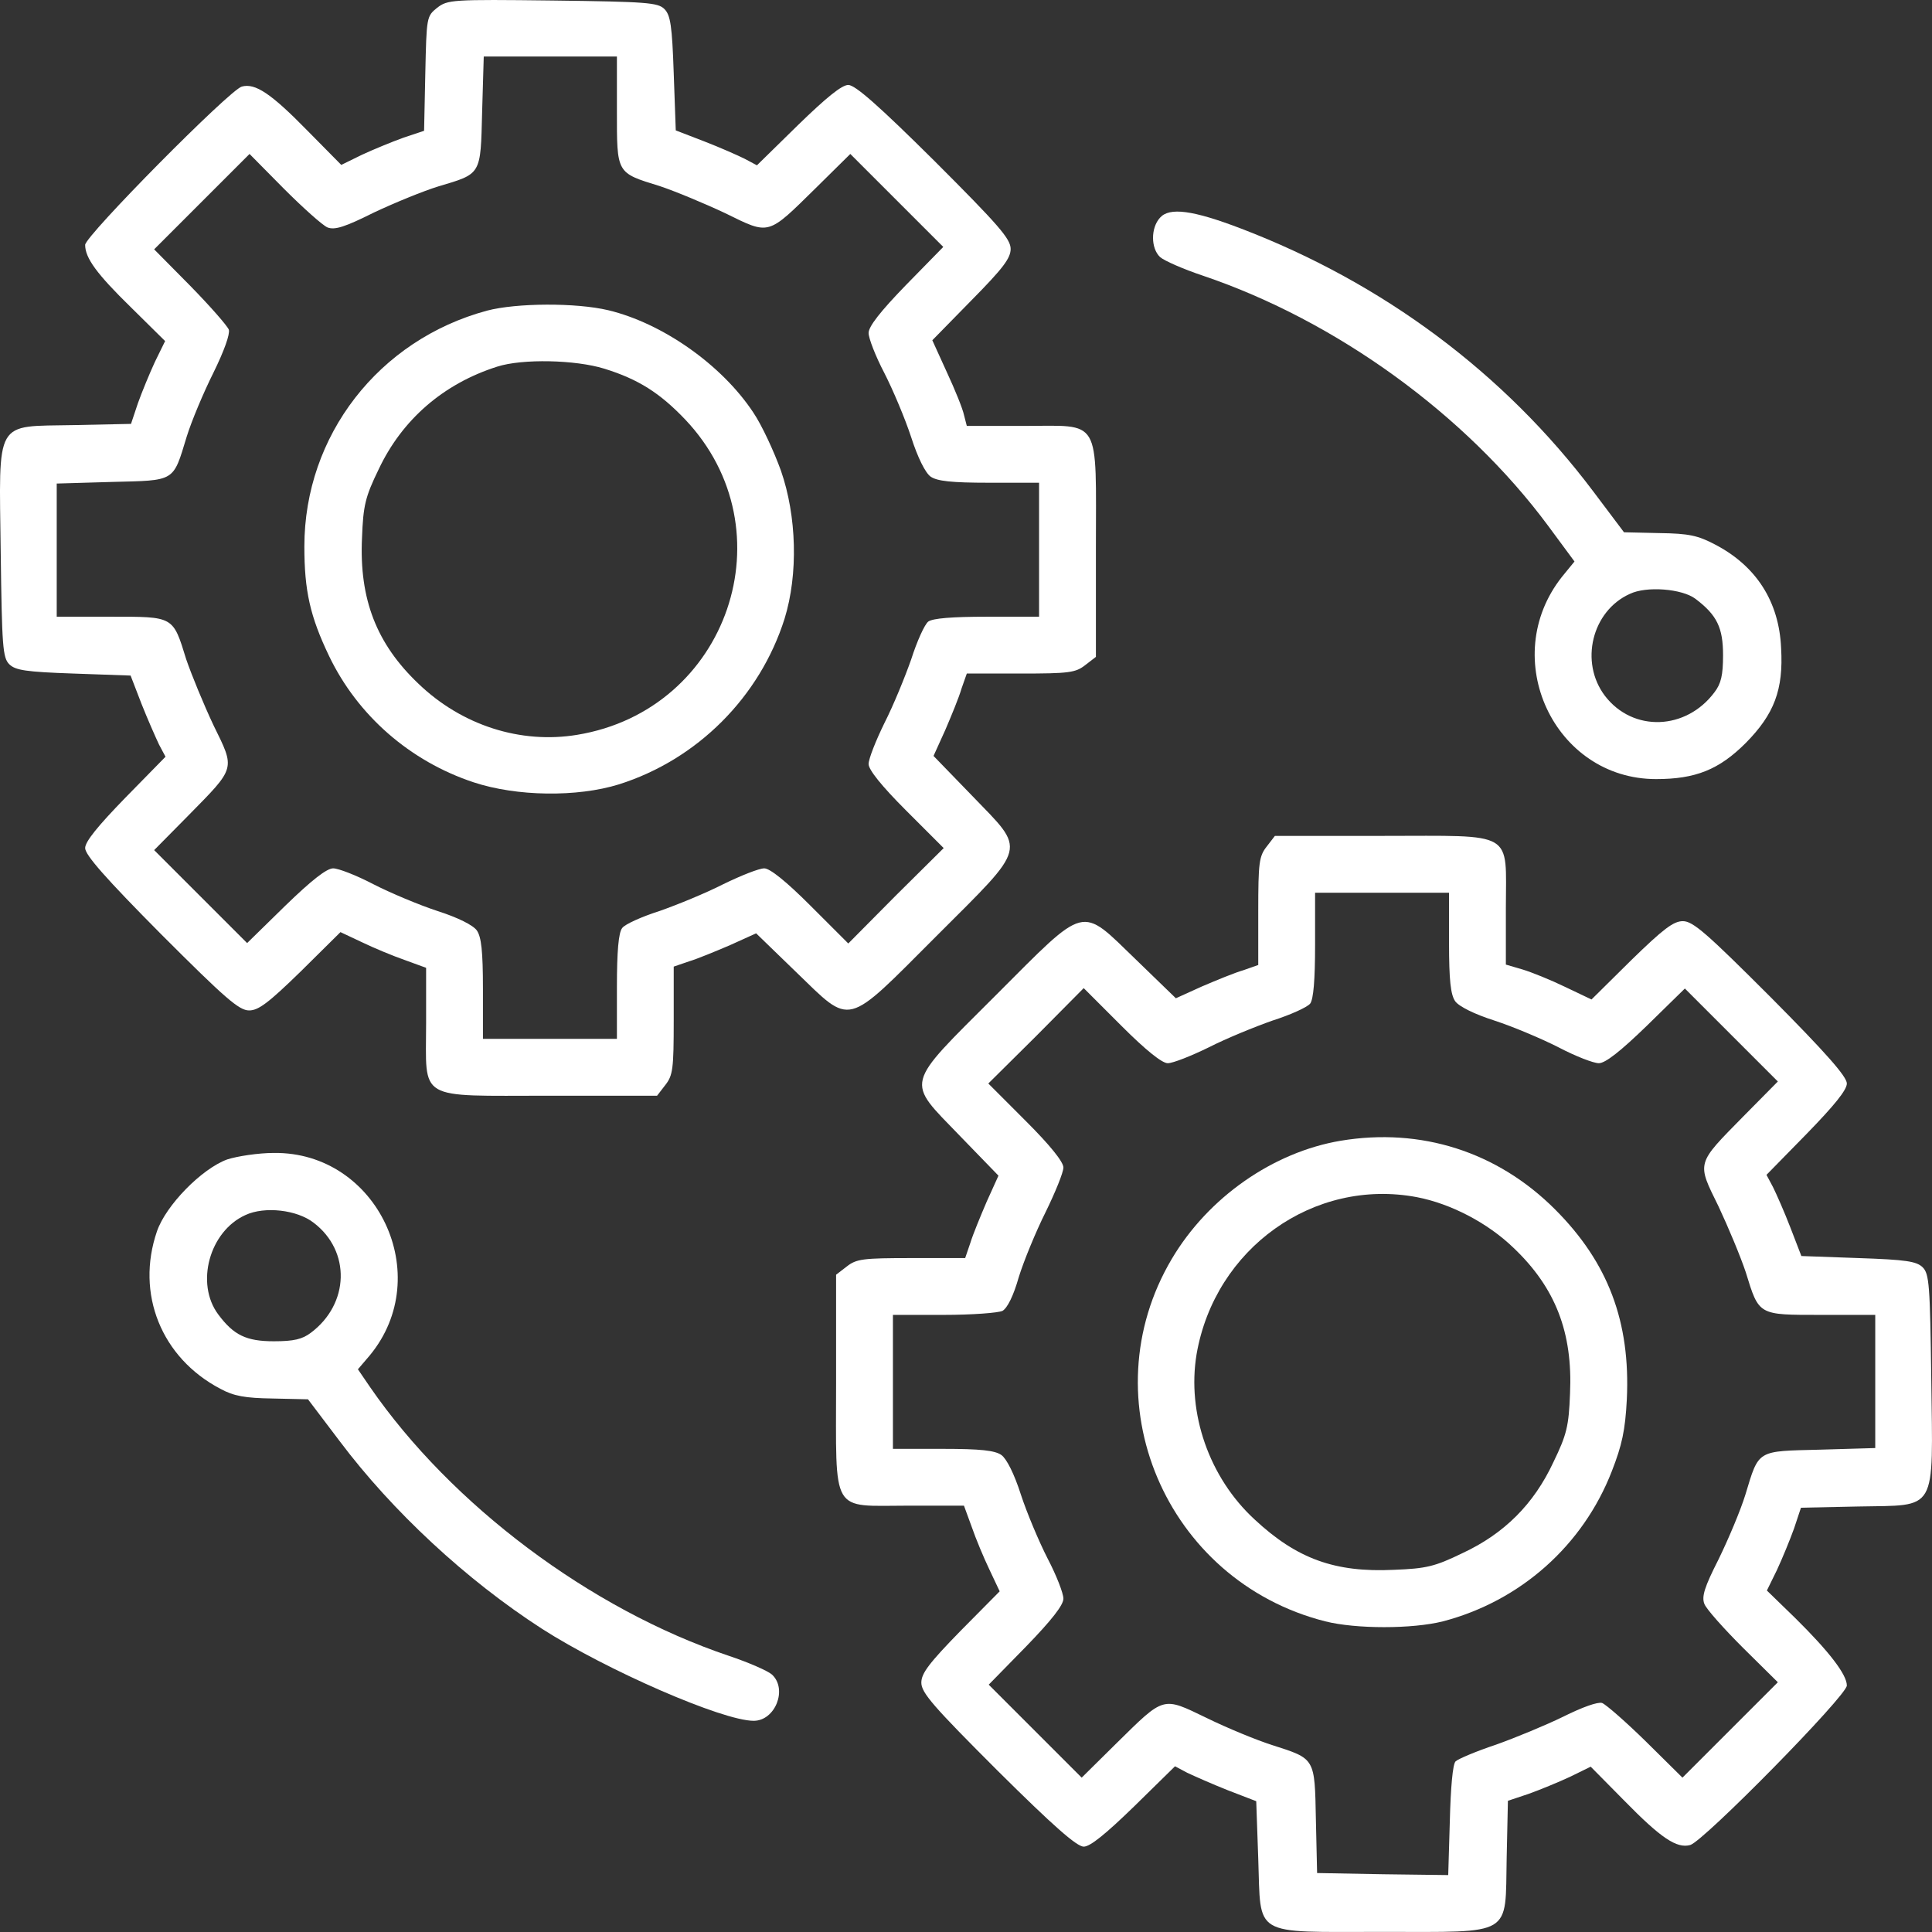
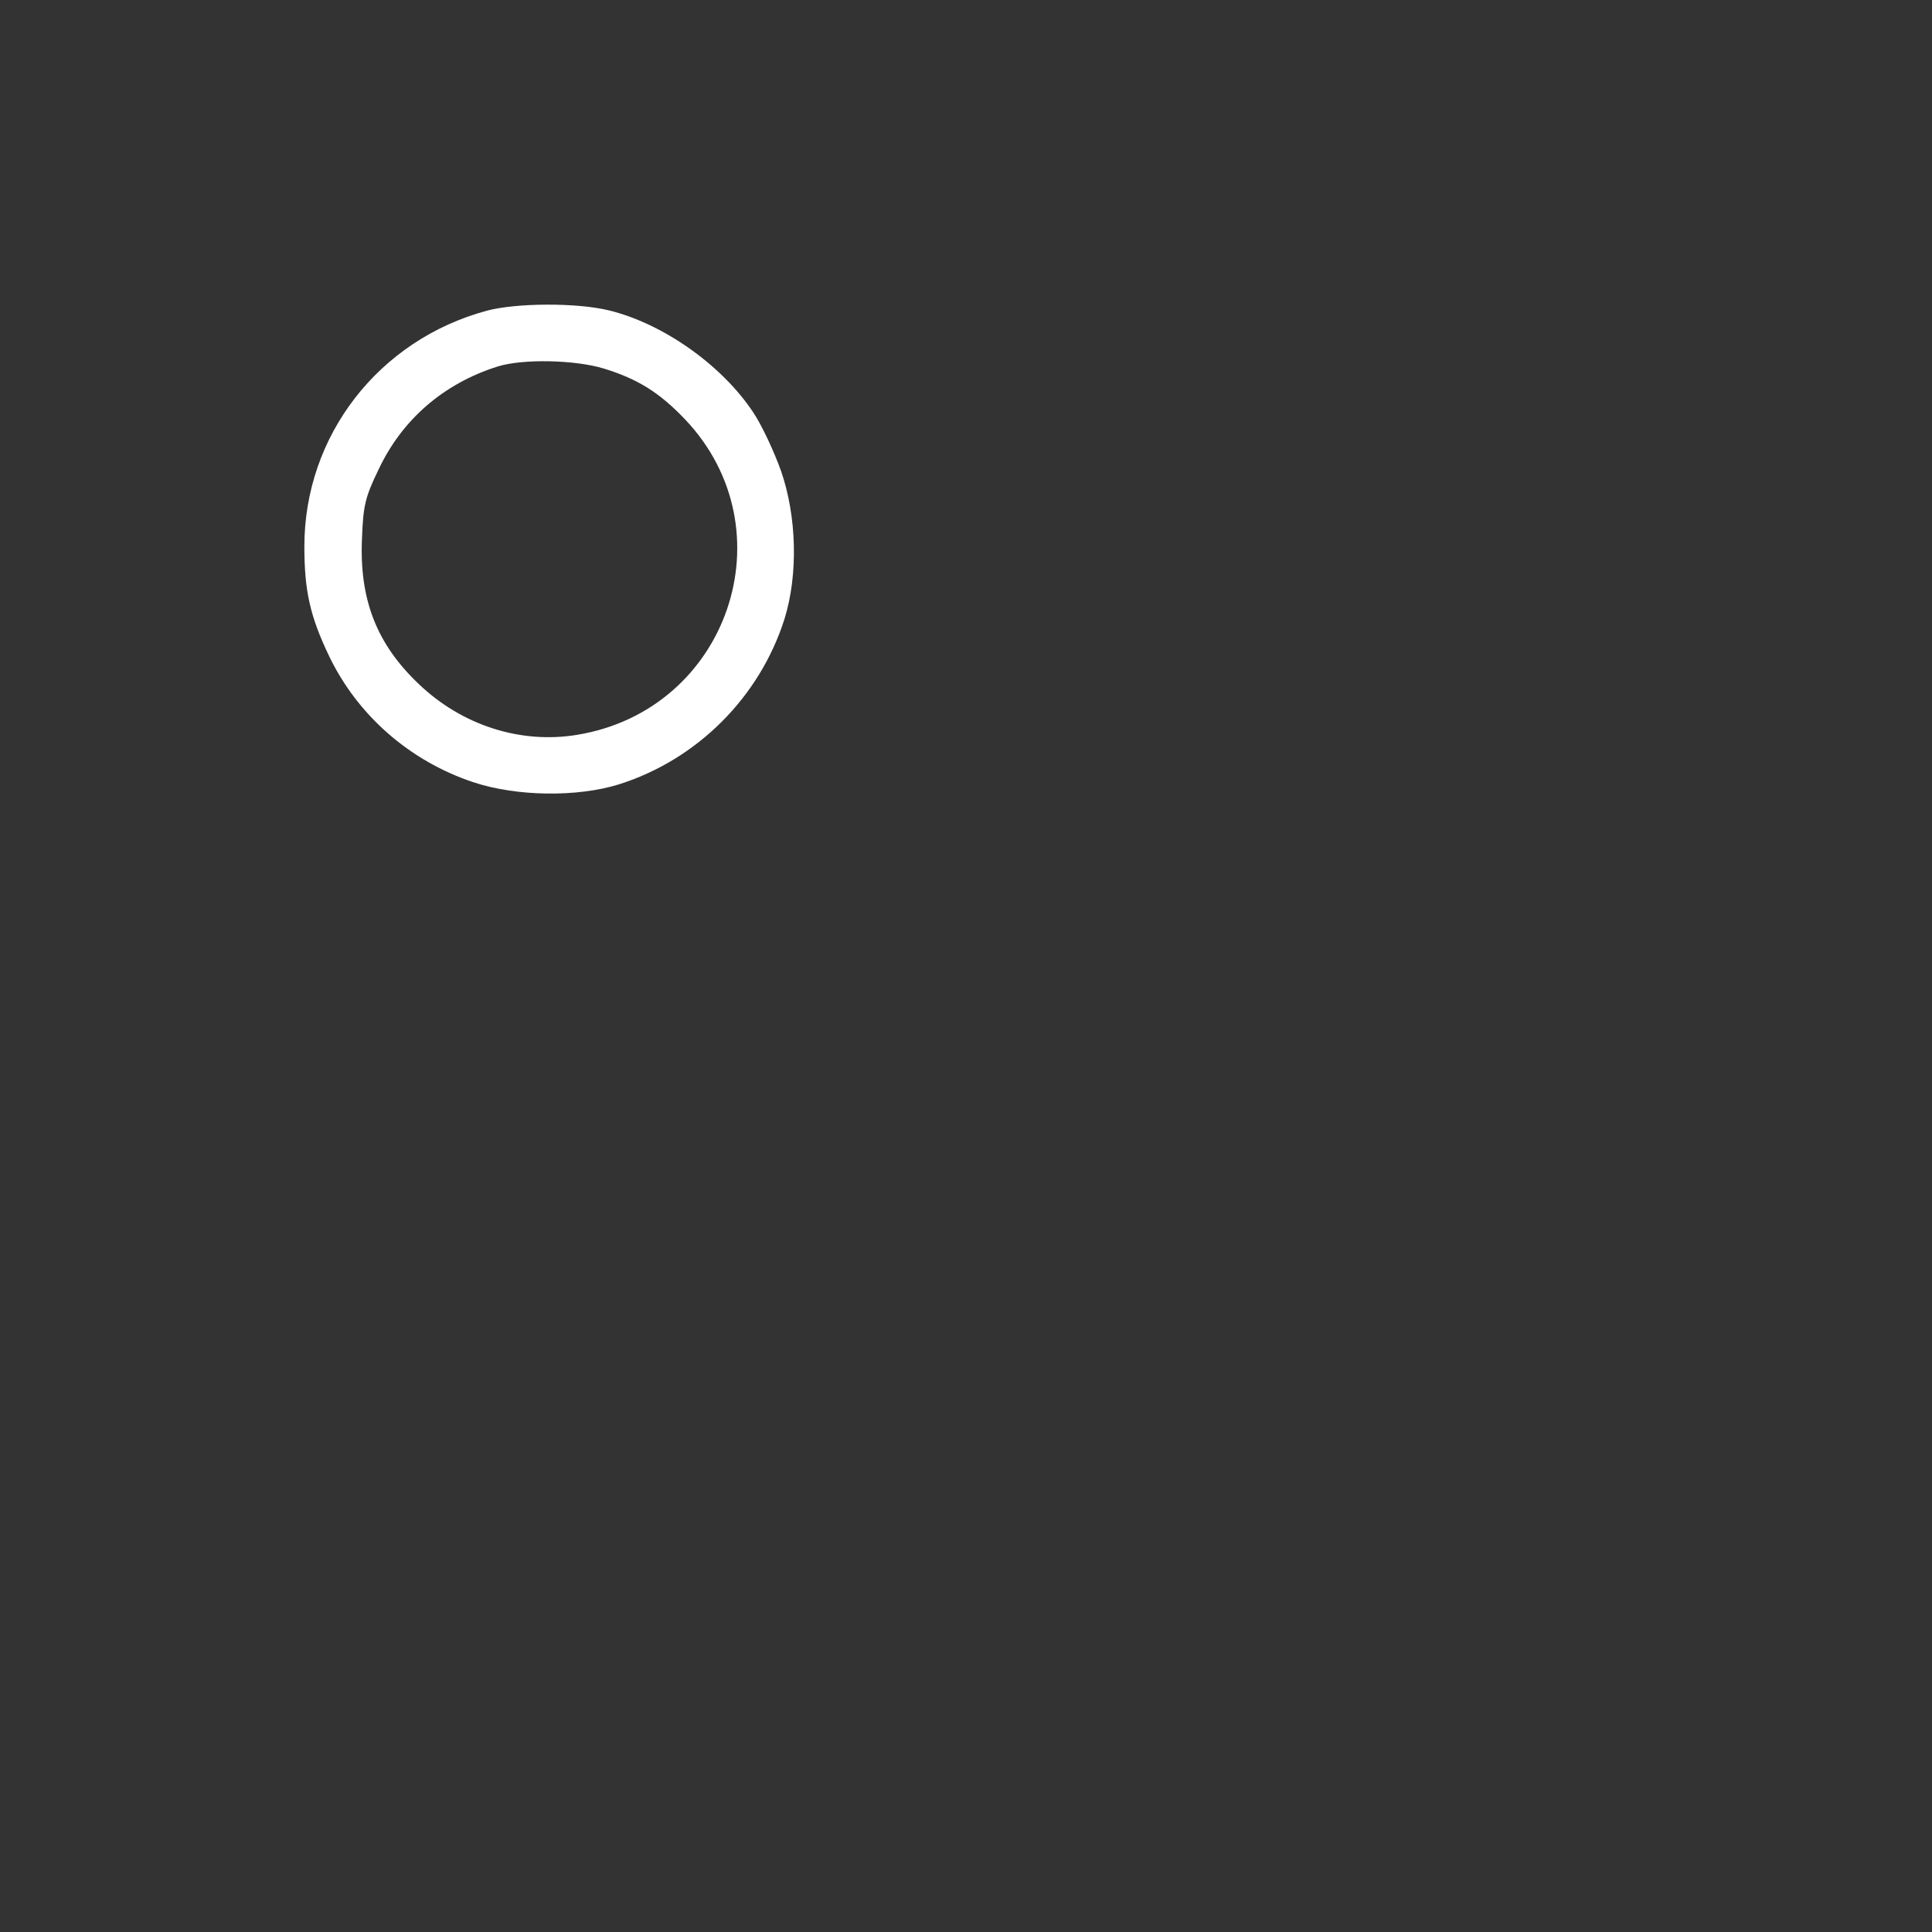
<svg xmlns="http://www.w3.org/2000/svg" width="67" height="67" viewBox="0 0 67 67" fill="none">
  <rect x="0" y="0" width="67" height="67" fill="#333333" stroke="none" />
-   <path d="M15.158 0.271C14.792 0.567 14.792 0.595 14.749 2.552L14.707 4.536L13.989 4.776C13.595 4.917 12.947 5.184 12.553 5.367L11.835 5.719L10.667 4.536C9.4 3.241 8.851 2.875 8.387 3.002C7.978 3.101 2.953 8.182 2.953 8.492C2.953 8.943 3.347 9.492 4.543 10.66L5.726 11.828L5.374 12.546C5.191 12.941 4.924 13.588 4.783 13.982L4.543 14.7L2.559 14.742C-0.215 14.799 -0.032 14.475 0.025 19.163C0.067 22.414 0.095 22.808 0.32 23.034C0.532 23.245 0.898 23.301 2.545 23.358L4.529 23.428L4.909 24.413C5.121 24.948 5.402 25.582 5.515 25.821L5.74 26.243L4.346 27.665C3.389 28.651 2.953 29.185 2.953 29.411C2.953 29.65 3.671 30.466 5.585 32.395C7.809 34.619 8.288 35.041 8.64 35.041C8.964 35.041 9.316 34.774 10.428 33.69L11.807 32.325L12.553 32.676C12.962 32.874 13.637 33.155 14.046 33.296L14.777 33.563V35.492C14.777 38.209 14.412 37.998 19.057 37.998H22.787L23.069 37.632C23.336 37.294 23.364 37.069 23.364 35.379V33.521L23.899 33.338C24.181 33.254 24.828 32.986 25.321 32.775L26.222 32.367L27.602 33.704C29.558 35.59 29.277 35.661 32.472 32.465C35.668 29.27 35.597 29.551 33.711 27.595L32.374 26.215L32.782 25.314C32.993 24.822 33.261 24.174 33.345 23.878L33.528 23.358H35.386C37.075 23.358 37.301 23.329 37.639 23.062L38.005 22.78V19.05C38.005 14.405 38.216 14.771 35.485 14.771H33.528L33.43 14.39C33.387 14.179 33.12 13.518 32.838 12.912L32.332 11.8L33.683 10.421C34.781 9.309 35.048 8.957 35.048 8.633C35.048 8.281 34.626 7.802 32.402 5.578C30.473 3.664 29.657 2.946 29.418 2.946C29.192 2.946 28.657 3.382 27.672 4.339L26.25 5.733L25.828 5.508C25.603 5.395 24.969 5.114 24.42 4.902L23.435 4.522L23.364 2.538C23.308 0.891 23.252 0.525 23.041 0.313C22.816 0.088 22.421 0.06 19.169 0.018C15.664 -0.024 15.524 -0.01 15.158 0.271ZM21.394 3.833C21.394 6.029 21.366 5.986 22.872 6.451C23.421 6.634 24.434 7.056 25.152 7.394C26.701 8.154 26.602 8.182 28.291 6.521L29.488 5.339L31.107 6.958L32.712 8.563L31.417 9.886C30.53 10.801 30.122 11.322 30.122 11.547C30.122 11.73 30.361 12.349 30.671 12.941C30.966 13.518 31.388 14.517 31.6 15.165C31.825 15.868 32.092 16.403 32.275 16.53C32.501 16.685 32.993 16.741 34.302 16.741H36.034V19.064V21.387H34.232C33.007 21.387 32.346 21.443 32.191 21.556C32.064 21.654 31.797 22.245 31.6 22.865C31.388 23.47 30.98 24.47 30.671 25.075C30.375 25.68 30.122 26.314 30.122 26.497C30.122 26.694 30.572 27.257 31.417 28.102L32.726 29.411L31.065 31.058L29.418 32.719L28.108 31.41C27.264 30.565 26.701 30.114 26.504 30.114C26.321 30.114 25.687 30.368 25.082 30.663C24.477 30.973 23.477 31.381 22.872 31.593C22.252 31.79 21.661 32.057 21.577 32.184C21.45 32.339 21.394 33 21.394 34.225V36.027H19.071H16.748V34.295C16.748 32.986 16.692 32.493 16.537 32.268C16.41 32.085 15.876 31.818 15.172 31.593C14.524 31.381 13.525 30.959 12.947 30.663C12.356 30.354 11.737 30.114 11.554 30.114C11.329 30.114 10.808 30.523 9.893 31.41L8.57 32.705L6.965 31.1L5.346 29.481L6.528 28.285C8.189 26.595 8.161 26.694 7.401 25.145C7.063 24.427 6.641 23.4 6.458 22.865C5.993 21.359 6.036 21.387 3.84 21.387H1.967V19.078V16.769L3.882 16.713C6.092 16.657 5.993 16.727 6.472 15.151C6.641 14.602 7.063 13.602 7.401 12.926C7.781 12.152 7.978 11.589 7.936 11.434C7.88 11.293 7.274 10.604 6.599 9.914L5.346 8.647L7.007 6.986L8.654 5.339L9.851 6.55C10.512 7.211 11.188 7.816 11.357 7.887C11.61 7.985 11.962 7.873 12.976 7.366C13.694 7.028 14.693 6.62 15.2 6.465C16.706 6.015 16.664 6.085 16.72 3.875L16.776 1.96H19.085H21.394V3.833Z" fill="white" />
  <path d="M16.889 10.773C13.131 11.786 10.555 15.108 10.555 18.951C10.555 20.486 10.752 21.373 11.413 22.752C12.399 24.808 14.215 26.398 16.425 27.13C17.917 27.623 20.015 27.651 21.464 27.201C24.181 26.342 26.349 24.174 27.208 21.457C27.686 19.909 27.63 17.896 27.081 16.319C26.842 15.657 26.419 14.742 26.124 14.306C25.026 12.645 22.971 11.209 21.098 10.759C19.972 10.491 17.903 10.505 16.889 10.773ZM20.958 12.786C22.14 13.152 22.886 13.63 23.759 14.545C27.391 18.374 25.251 24.625 20.015 25.483C18.058 25.807 16.017 25.159 14.51 23.709C13.06 22.33 12.455 20.781 12.554 18.656C12.596 17.53 12.666 17.234 13.131 16.277C13.947 14.545 15.383 13.306 17.241 12.715C18.114 12.434 19.958 12.476 20.958 12.786Z" fill="white" />
-   <path d="M40.229 7.549C39.905 7.901 39.905 8.605 40.229 8.914C40.37 9.041 41.046 9.337 41.721 9.562C46.339 11.125 50.829 14.376 53.687 18.233L54.602 19.472L54.165 20.007C51.941 22.823 53.898 27.018 57.431 27.018C58.797 27.018 59.613 26.694 60.542 25.765C61.528 24.765 61.852 23.921 61.767 22.471C61.697 20.866 60.908 19.627 59.472 18.881C58.881 18.571 58.572 18.501 57.544 18.487L56.319 18.459L55.249 17.037C52.166 12.941 47.971 9.815 43.045 7.929C41.355 7.282 40.553 7.183 40.229 7.549ZM58.797 20.767C59.543 21.33 59.754 21.767 59.754 22.724C59.754 23.414 59.684 23.709 59.458 24.005C58.473 25.328 56.629 25.399 55.658 24.132C54.771 22.963 55.207 21.19 56.516 20.598C57.093 20.317 58.332 20.415 58.797 20.767Z" fill="white" />
-   <path d="M43.931 29.354C43.663 29.692 43.635 29.917 43.635 31.607V33.465L43.114 33.648C42.819 33.732 42.171 34 41.678 34.211L40.778 34.619L39.398 33.282C37.441 31.395 37.723 31.325 34.527 34.521C31.332 37.716 31.402 37.435 33.288 39.391L34.626 40.771L34.218 41.672C34.007 42.164 33.739 42.812 33.654 43.093L33.471 43.629H31.613C29.924 43.629 29.699 43.657 29.361 43.924L28.995 44.206V47.936C28.995 52.581 28.784 52.215 31.501 52.215H33.429L33.697 52.947C33.837 53.356 34.119 54.031 34.316 54.44L34.668 55.186L33.303 56.565C32.219 57.677 31.951 58.029 31.951 58.353C31.951 58.705 32.373 59.184 34.598 61.408C36.526 63.322 37.343 64.04 37.582 64.04C37.807 64.04 38.342 63.604 39.328 62.647L40.749 61.253L41.172 61.478C41.411 61.591 42.044 61.872 42.579 62.084L43.565 62.464L43.635 64.463C43.734 67.194 43.382 66.996 47.929 66.996C52.518 66.996 52.194 67.179 52.25 64.434L52.293 62.45L53.011 62.21C53.405 62.069 54.052 61.802 54.446 61.619L55.164 61.267L56.333 62.45C57.6 63.745 58.149 64.111 58.613 63.984C59.064 63.871 64.047 58.803 64.047 58.452C64.047 58.072 63.428 57.269 62.259 56.115L61.274 55.158L61.626 54.44C61.809 54.045 62.076 53.398 62.217 53.004L62.456 52.286L64.441 52.244C67.214 52.187 67.031 52.511 66.975 47.823C66.933 44.572 66.904 44.178 66.679 43.952C66.468 43.741 66.102 43.685 64.455 43.629L62.47 43.558L62.09 42.573C61.879 42.024 61.597 41.39 61.485 41.165L61.26 40.743L62.653 39.321C63.611 38.336 64.047 37.801 64.047 37.575C64.047 37.336 63.329 36.52 61.414 34.591C59.19 32.367 58.712 31.945 58.36 31.945C58.036 31.945 57.684 32.212 56.572 33.296L55.192 34.661L54.277 34.225C53.785 33.986 53.123 33.718 52.799 33.62L52.222 33.451V31.494C52.222 28.777 52.588 28.988 47.943 28.988H44.212L43.931 29.354ZM50.251 32.691C50.251 34 50.308 34.492 50.462 34.718C50.589 34.901 51.124 35.168 51.828 35.393C52.476 35.605 53.475 36.027 54.052 36.322C54.643 36.632 55.263 36.871 55.446 36.871C55.671 36.871 56.192 36.463 57.107 35.576L58.43 34.281L60.035 35.886L61.654 37.505L60.471 38.702C58.81 40.391 58.838 40.292 59.599 41.841C59.936 42.559 60.359 43.572 60.542 44.121C61.006 45.627 60.964 45.599 63.16 45.599H65.032V47.908V50.217L63.118 50.273C60.908 50.329 61.006 50.259 60.528 51.835C60.359 52.384 59.936 53.384 59.599 54.074C59.106 55.045 59.007 55.369 59.106 55.622C59.176 55.805 59.782 56.481 60.443 57.142L61.654 58.339L60.007 59.986L58.346 61.647L57.079 60.394C56.389 59.718 55.699 59.113 55.558 59.057C55.404 59.015 54.883 59.198 54.207 59.535C53.602 59.831 52.546 60.267 51.87 60.507C51.194 60.732 50.561 61 50.477 61.084C50.378 61.183 50.308 61.999 50.279 63.139L50.223 65.026L47.957 64.997L45.676 64.955L45.634 63.111C45.592 60.957 45.62 61 44.128 60.521C43.593 60.352 42.565 59.93 41.847 59.578C40.299 58.832 40.397 58.803 38.708 60.465L37.512 61.647L35.893 60.028L34.288 58.423L35.583 57.1C36.47 56.185 36.878 55.664 36.878 55.439C36.878 55.256 36.639 54.637 36.329 54.045C36.034 53.468 35.611 52.469 35.4 51.821C35.175 51.117 34.907 50.583 34.724 50.456C34.499 50.301 34.007 50.245 32.697 50.245H30.966V47.922V45.599H32.739C33.711 45.599 34.626 45.529 34.767 45.459C34.935 45.36 35.147 44.938 35.33 44.29C35.499 43.741 35.921 42.714 36.259 42.038C36.597 41.348 36.878 40.658 36.878 40.489C36.878 40.292 36.414 39.715 35.583 38.885L34.274 37.575L35.935 35.928L37.582 34.267L38.891 35.576C39.736 36.421 40.299 36.871 40.496 36.871C40.679 36.871 41.312 36.618 41.918 36.322C42.523 36.013 43.523 35.605 44.128 35.393C44.747 35.196 45.339 34.929 45.437 34.802C45.55 34.647 45.606 33.986 45.606 32.761V30.959H47.929H50.251V32.691Z" fill="white" />
-   <path d="M46.493 39.56C44.156 39.954 41.904 41.517 40.637 43.657C37.751 48.527 40.412 54.82 45.958 56.227C47.028 56.495 48.971 56.495 50.04 56.227C52.729 55.523 54.897 53.595 55.897 51.019C56.248 50.118 56.361 49.611 56.417 48.527C56.544 45.839 55.77 43.783 53.926 41.939C51.927 39.94 49.28 39.096 46.493 39.56ZM49.139 41.517C50.308 41.742 51.589 42.404 52.49 43.276C53.94 44.656 54.545 46.205 54.447 48.33C54.404 49.456 54.334 49.752 53.869 50.709C53.194 52.159 52.166 53.187 50.716 53.862C49.759 54.327 49.463 54.397 48.337 54.44C46.296 54.538 44.973 54.059 43.509 52.694C41.932 51.244 41.158 49.006 41.496 46.965C42.129 43.291 45.564 40.841 49.139 41.517Z" fill="white" />
-   <path d="M7.88 40.208C6.993 40.532 5.754 41.798 5.444 42.699C4.698 44.867 5.599 47.091 7.64 48.161C8.105 48.415 8.499 48.485 9.456 48.499L10.681 48.527L11.779 49.977C13.609 52.413 16.171 54.791 18.789 56.481C21.028 57.917 25.054 59.676 26.137 59.676C26.884 59.676 27.32 58.578 26.771 58.072C26.63 57.945 25.954 57.649 25.279 57.424C20.465 55.805 15.65 52.187 12.835 48.105L12.412 47.486L12.821 47.007C15.115 44.234 13.088 39.94 9.498 39.983C8.964 39.983 8.232 40.095 7.88 40.208ZM10.878 42.404C12.173 43.389 12.117 45.219 10.78 46.219C10.484 46.444 10.188 46.514 9.498 46.514C8.541 46.514 8.105 46.303 7.57 45.585C6.768 44.515 7.26 42.699 8.513 42.136C9.175 41.827 10.301 41.953 10.878 42.404Z" fill="white" />
</svg>